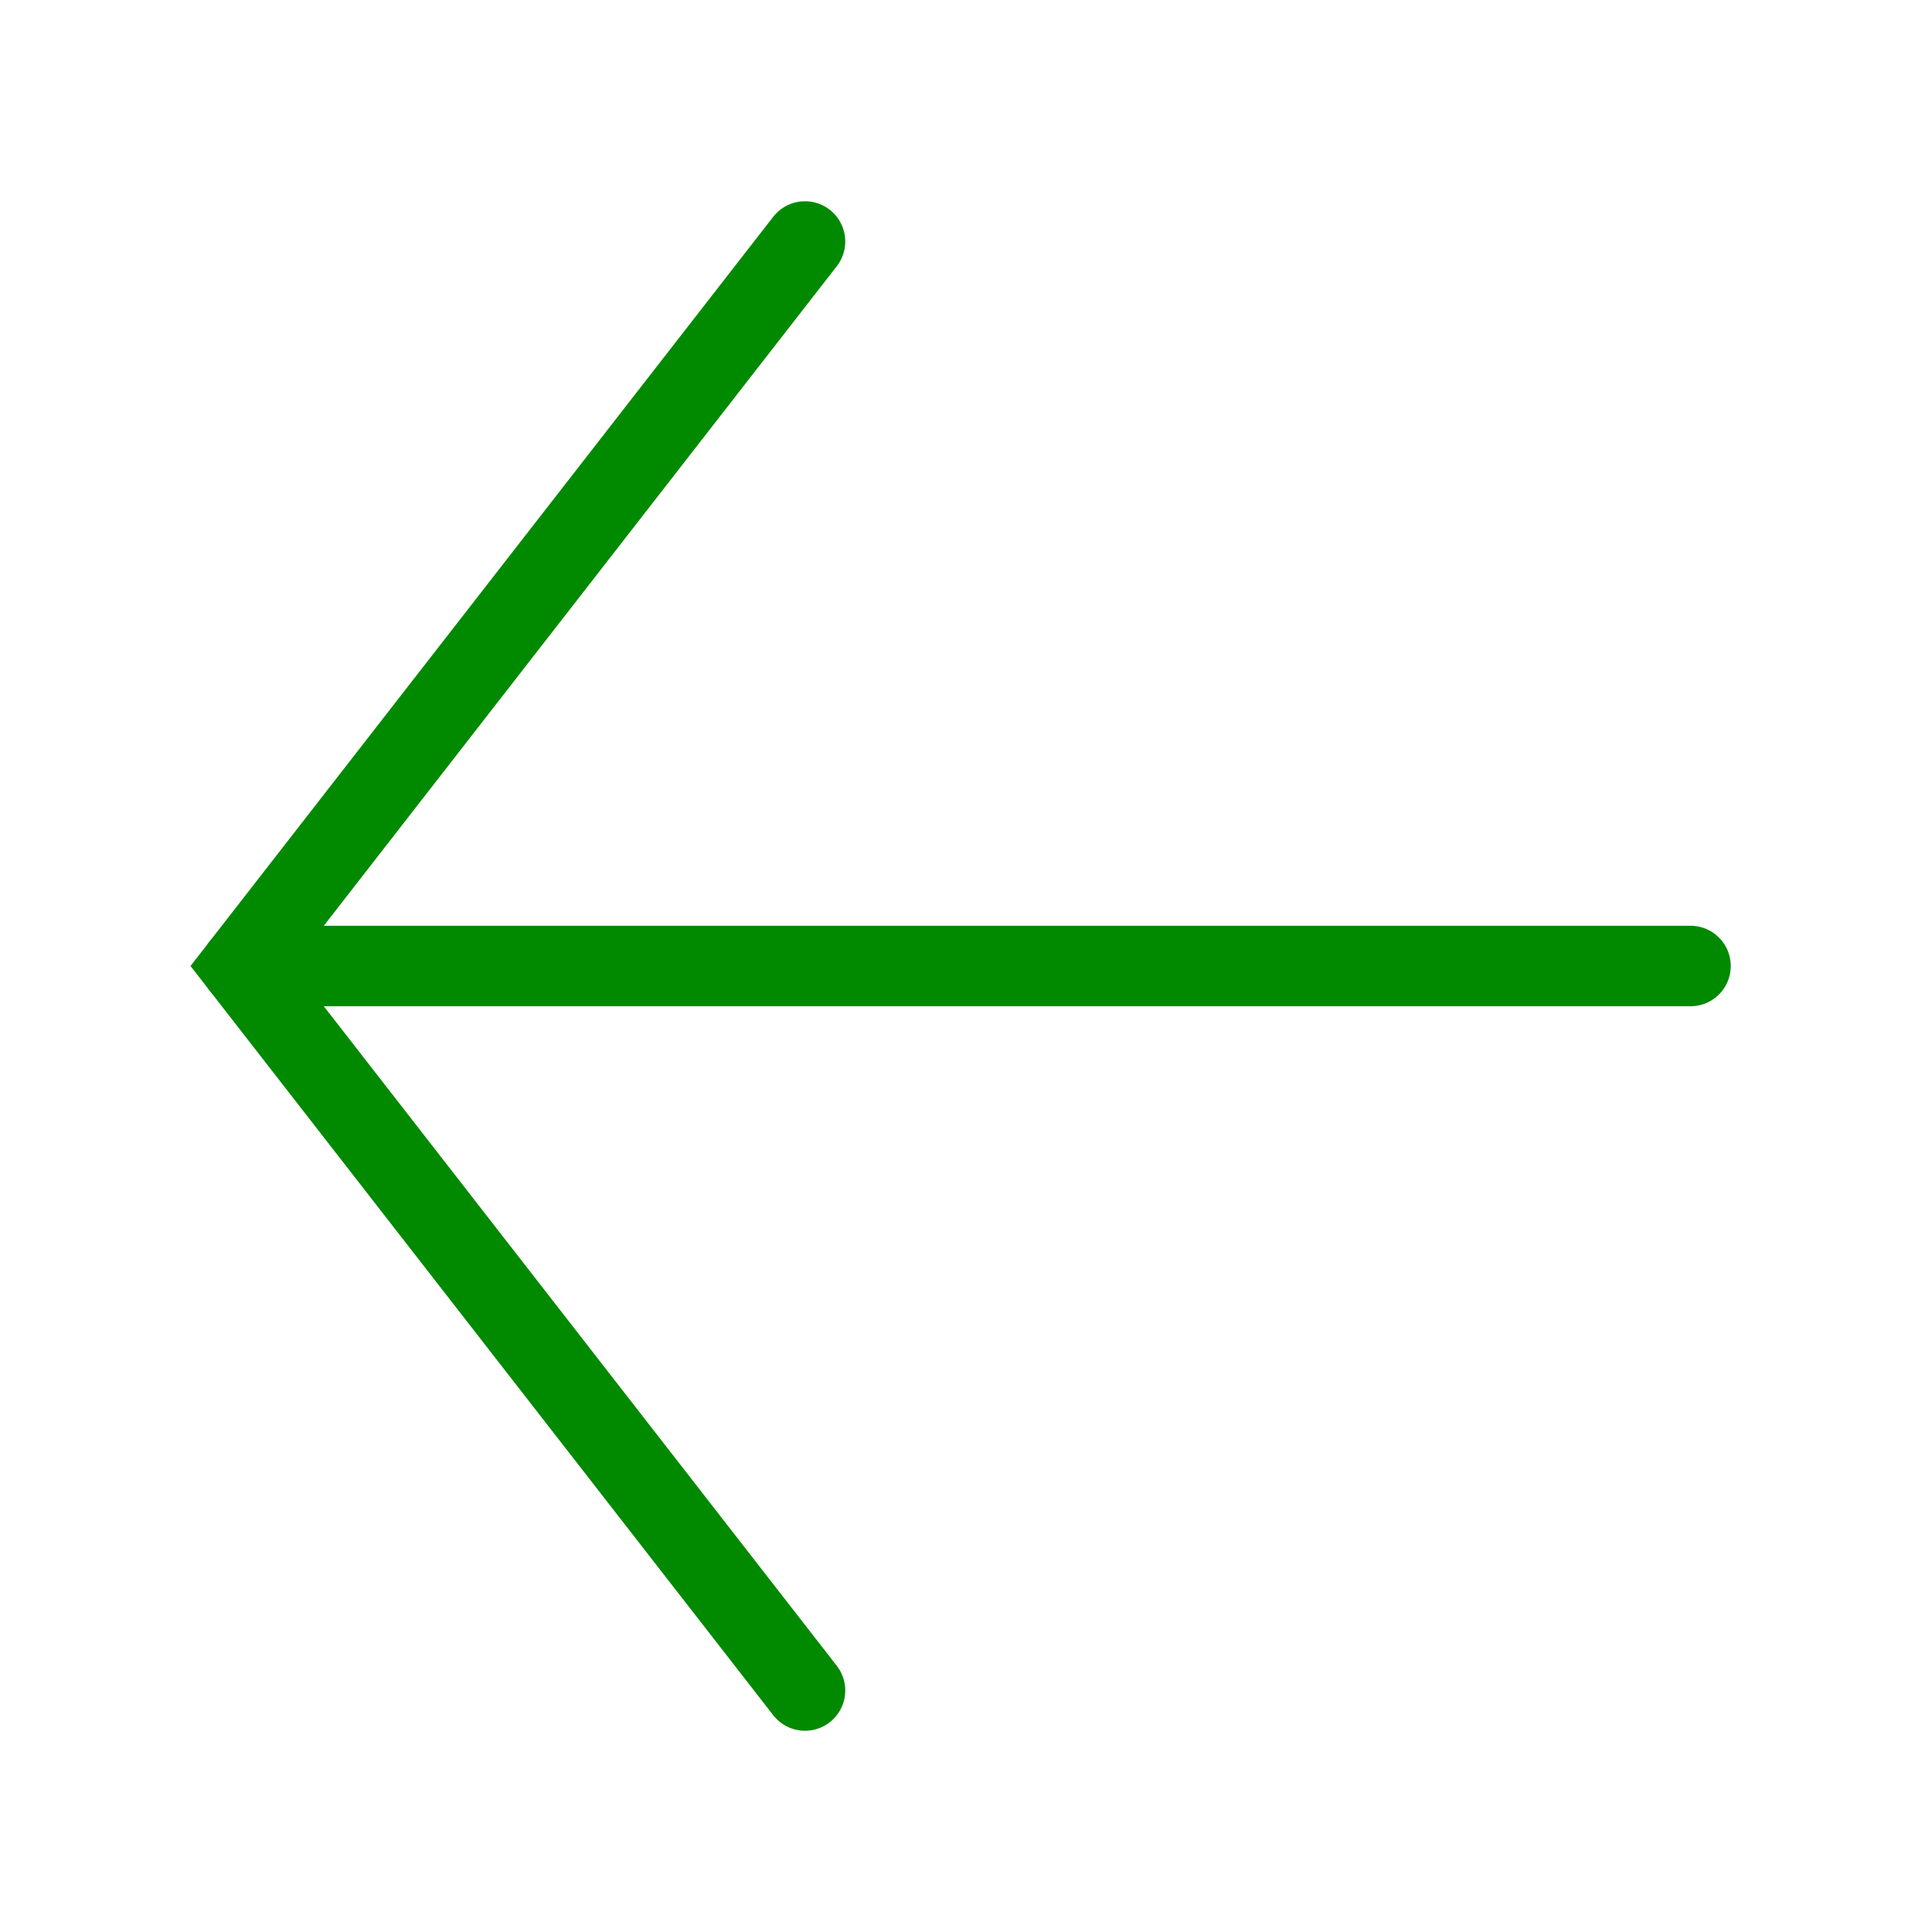
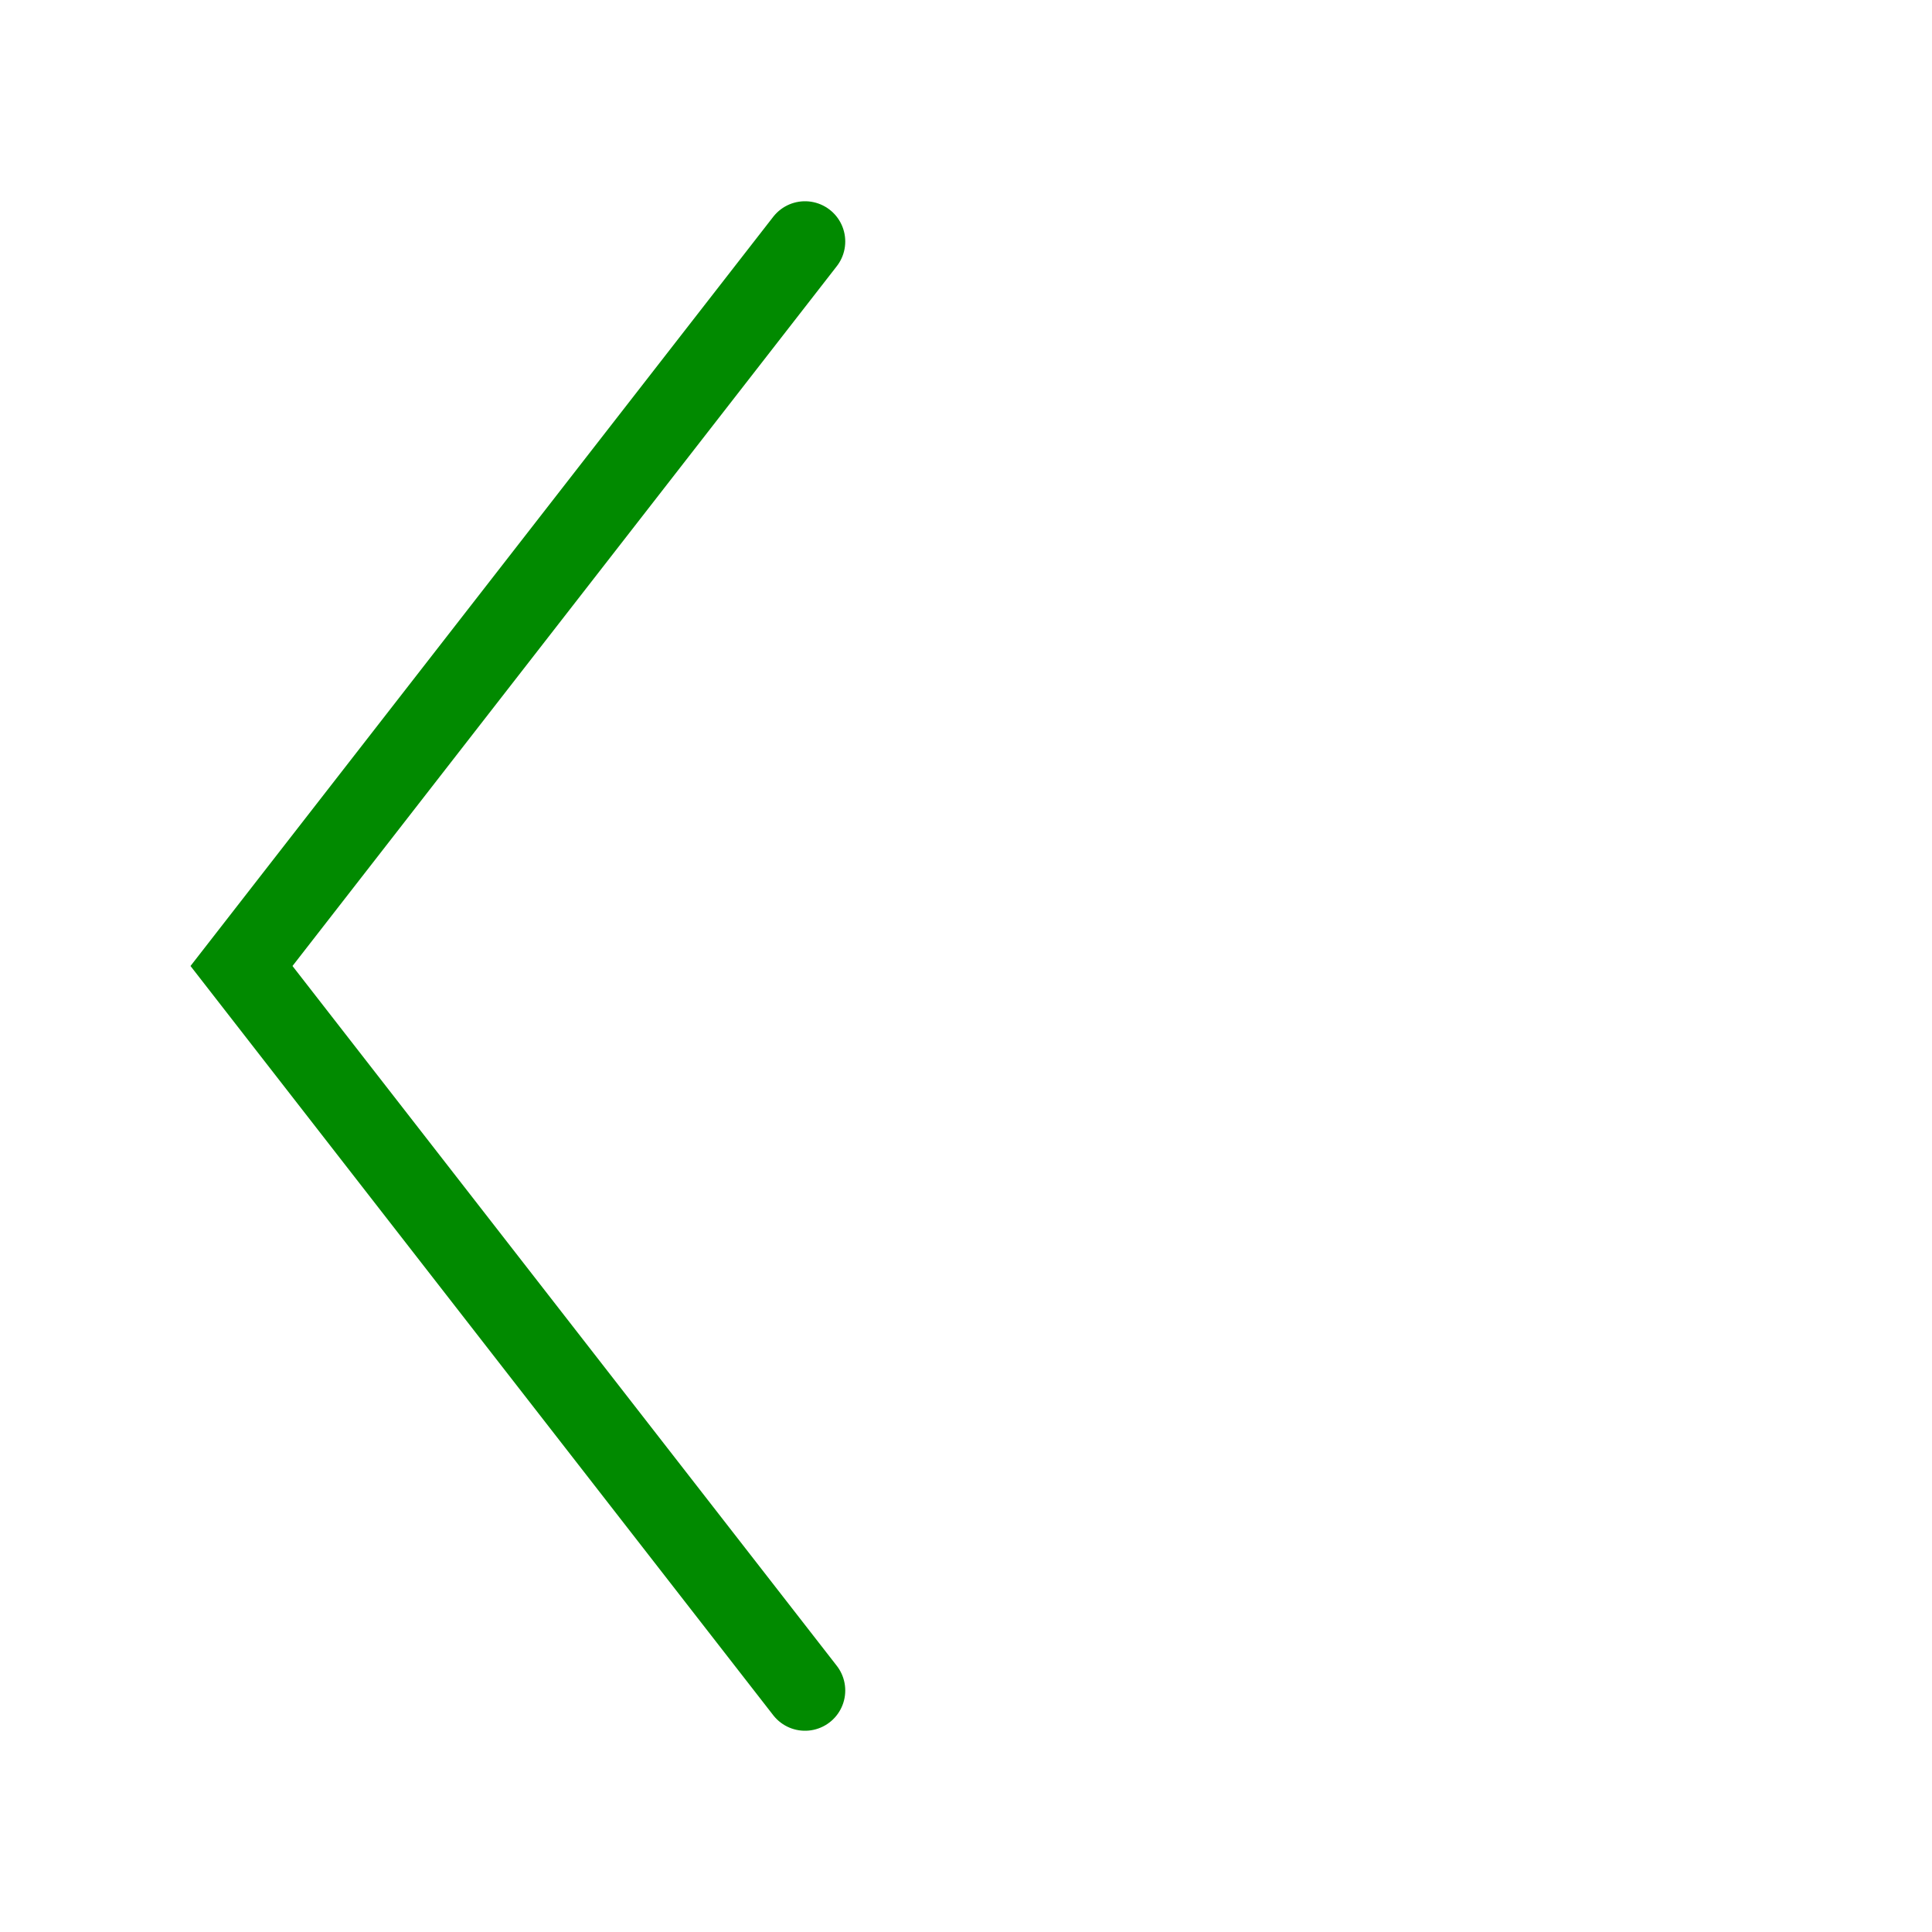
<svg xmlns="http://www.w3.org/2000/svg" width="24" height="24" viewBox="0 0 24 24" fill="none">
-   <path d="M3 12H21" stroke="#018A00" stroke-linecap="round" />
  <path d="M10 3L3 12L10 21" stroke="#018A00" stroke-linecap="round" />
</svg>